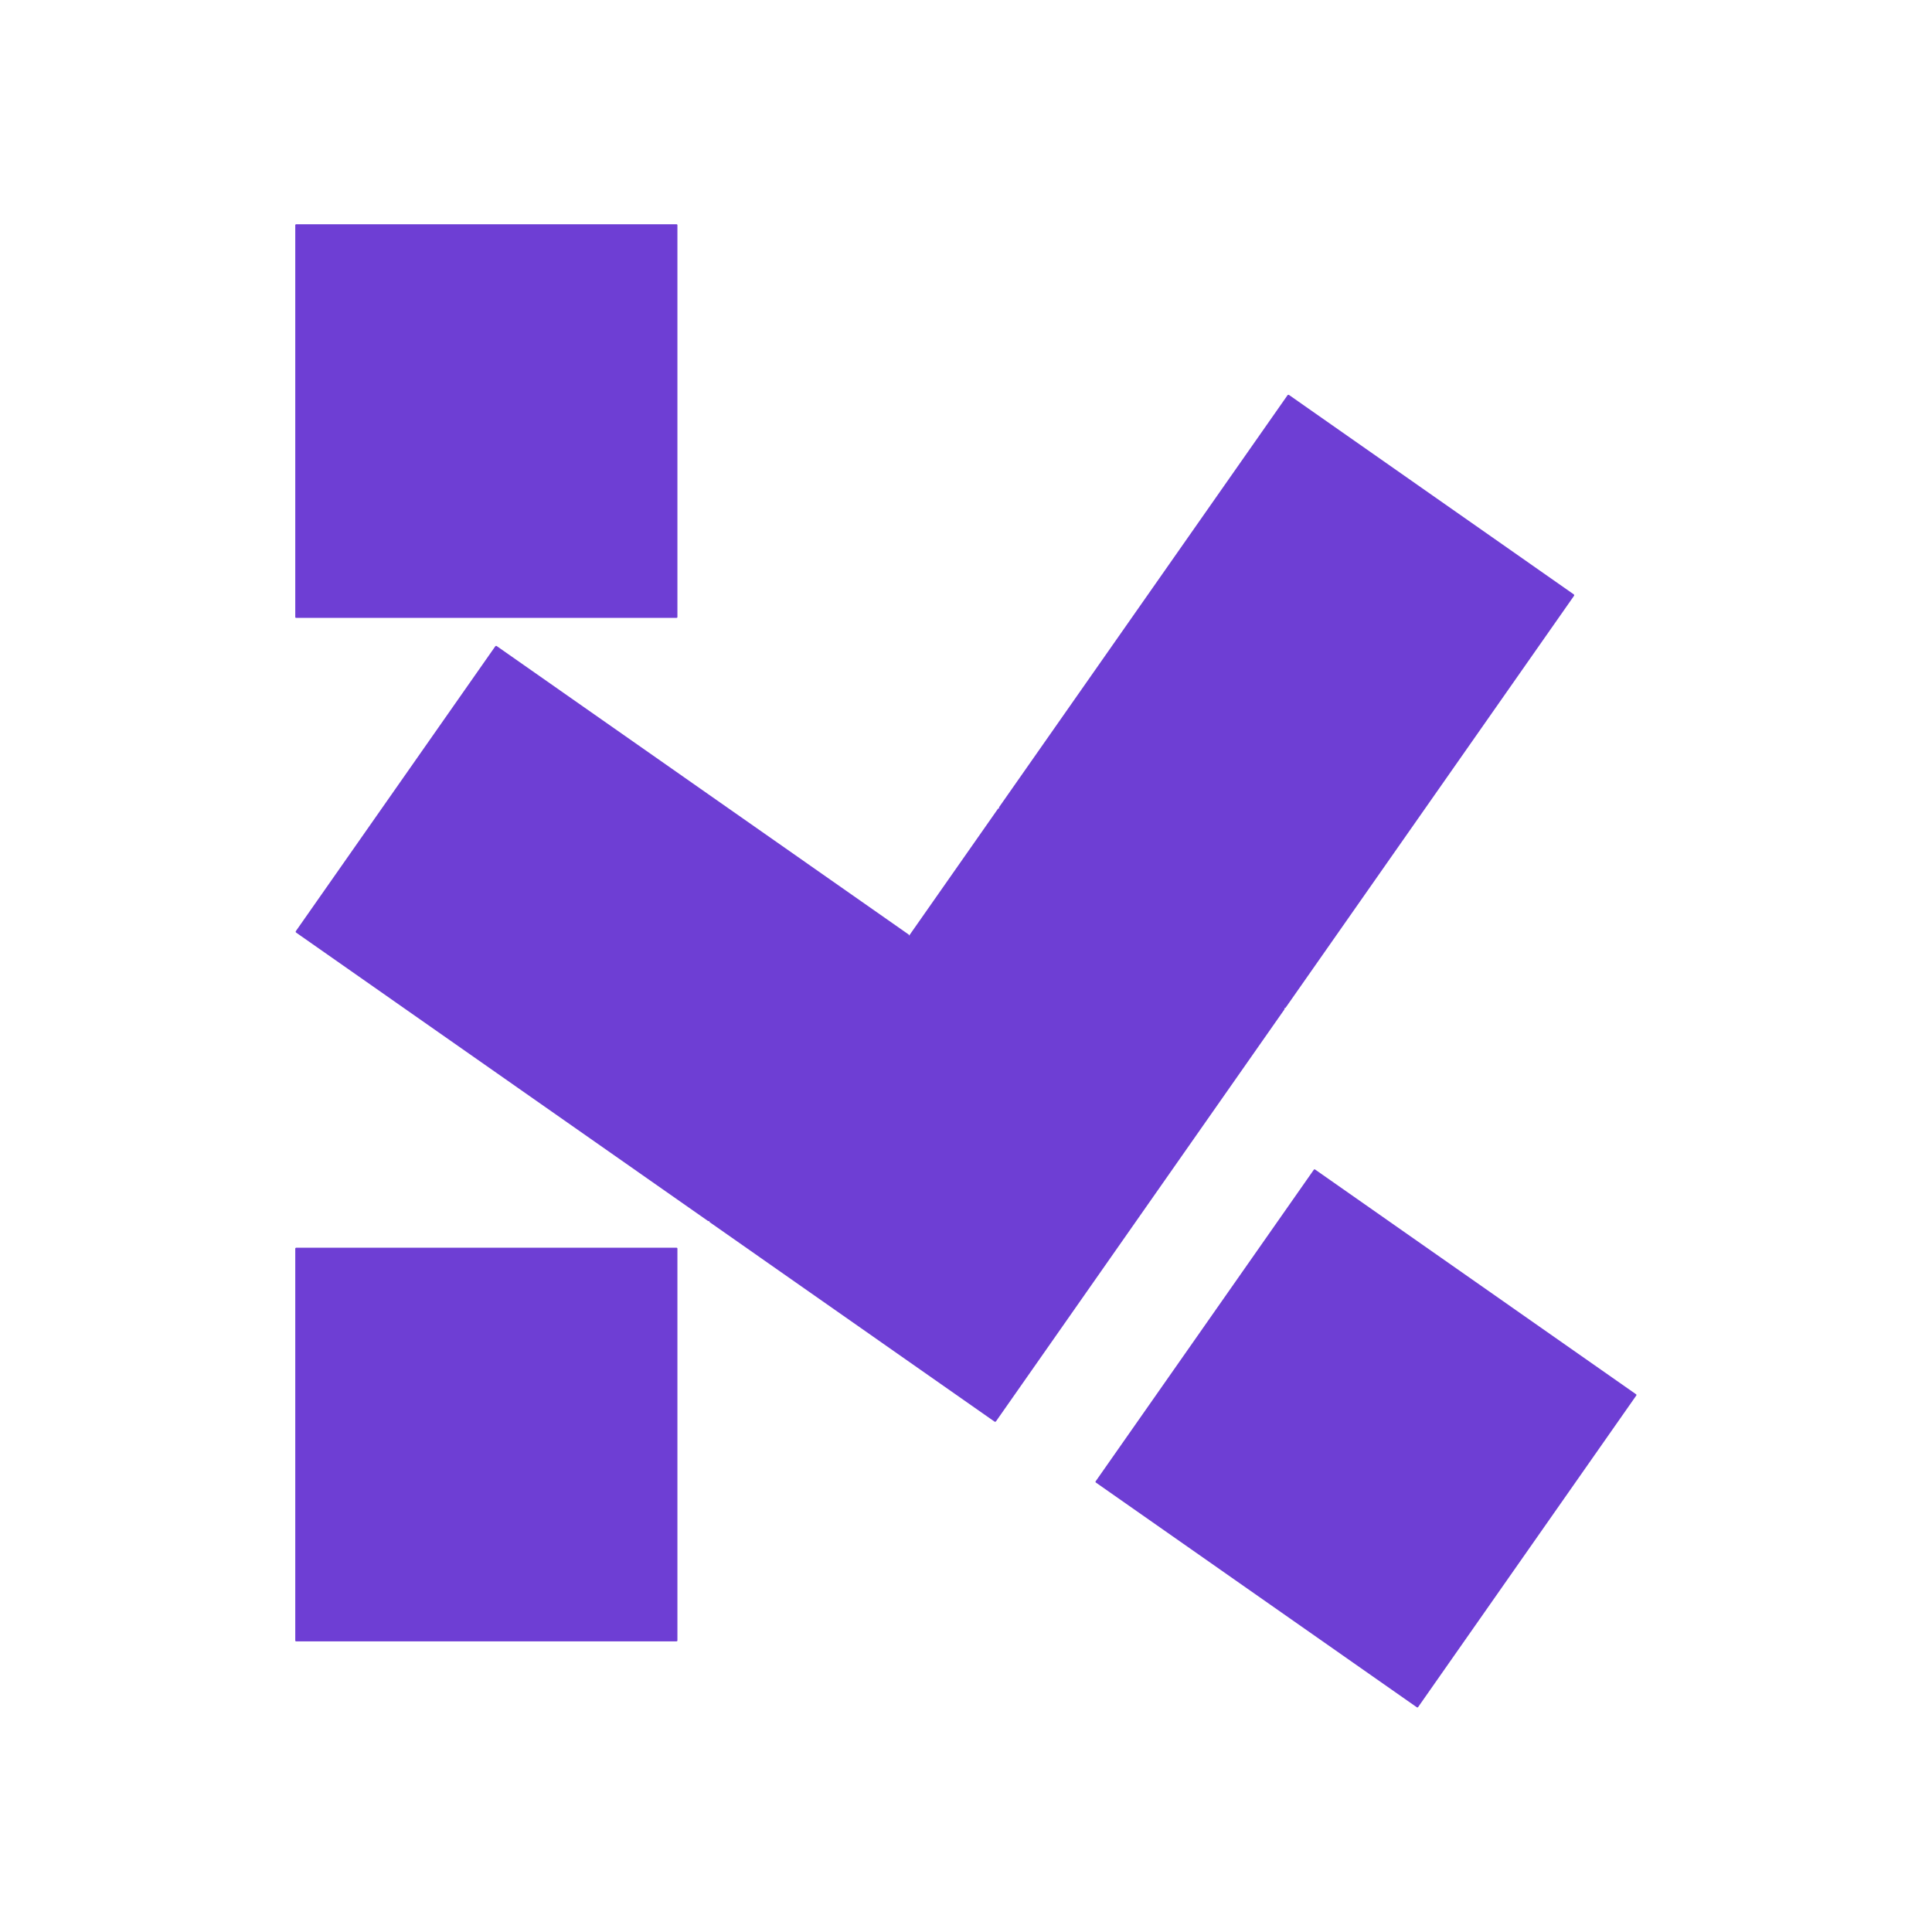
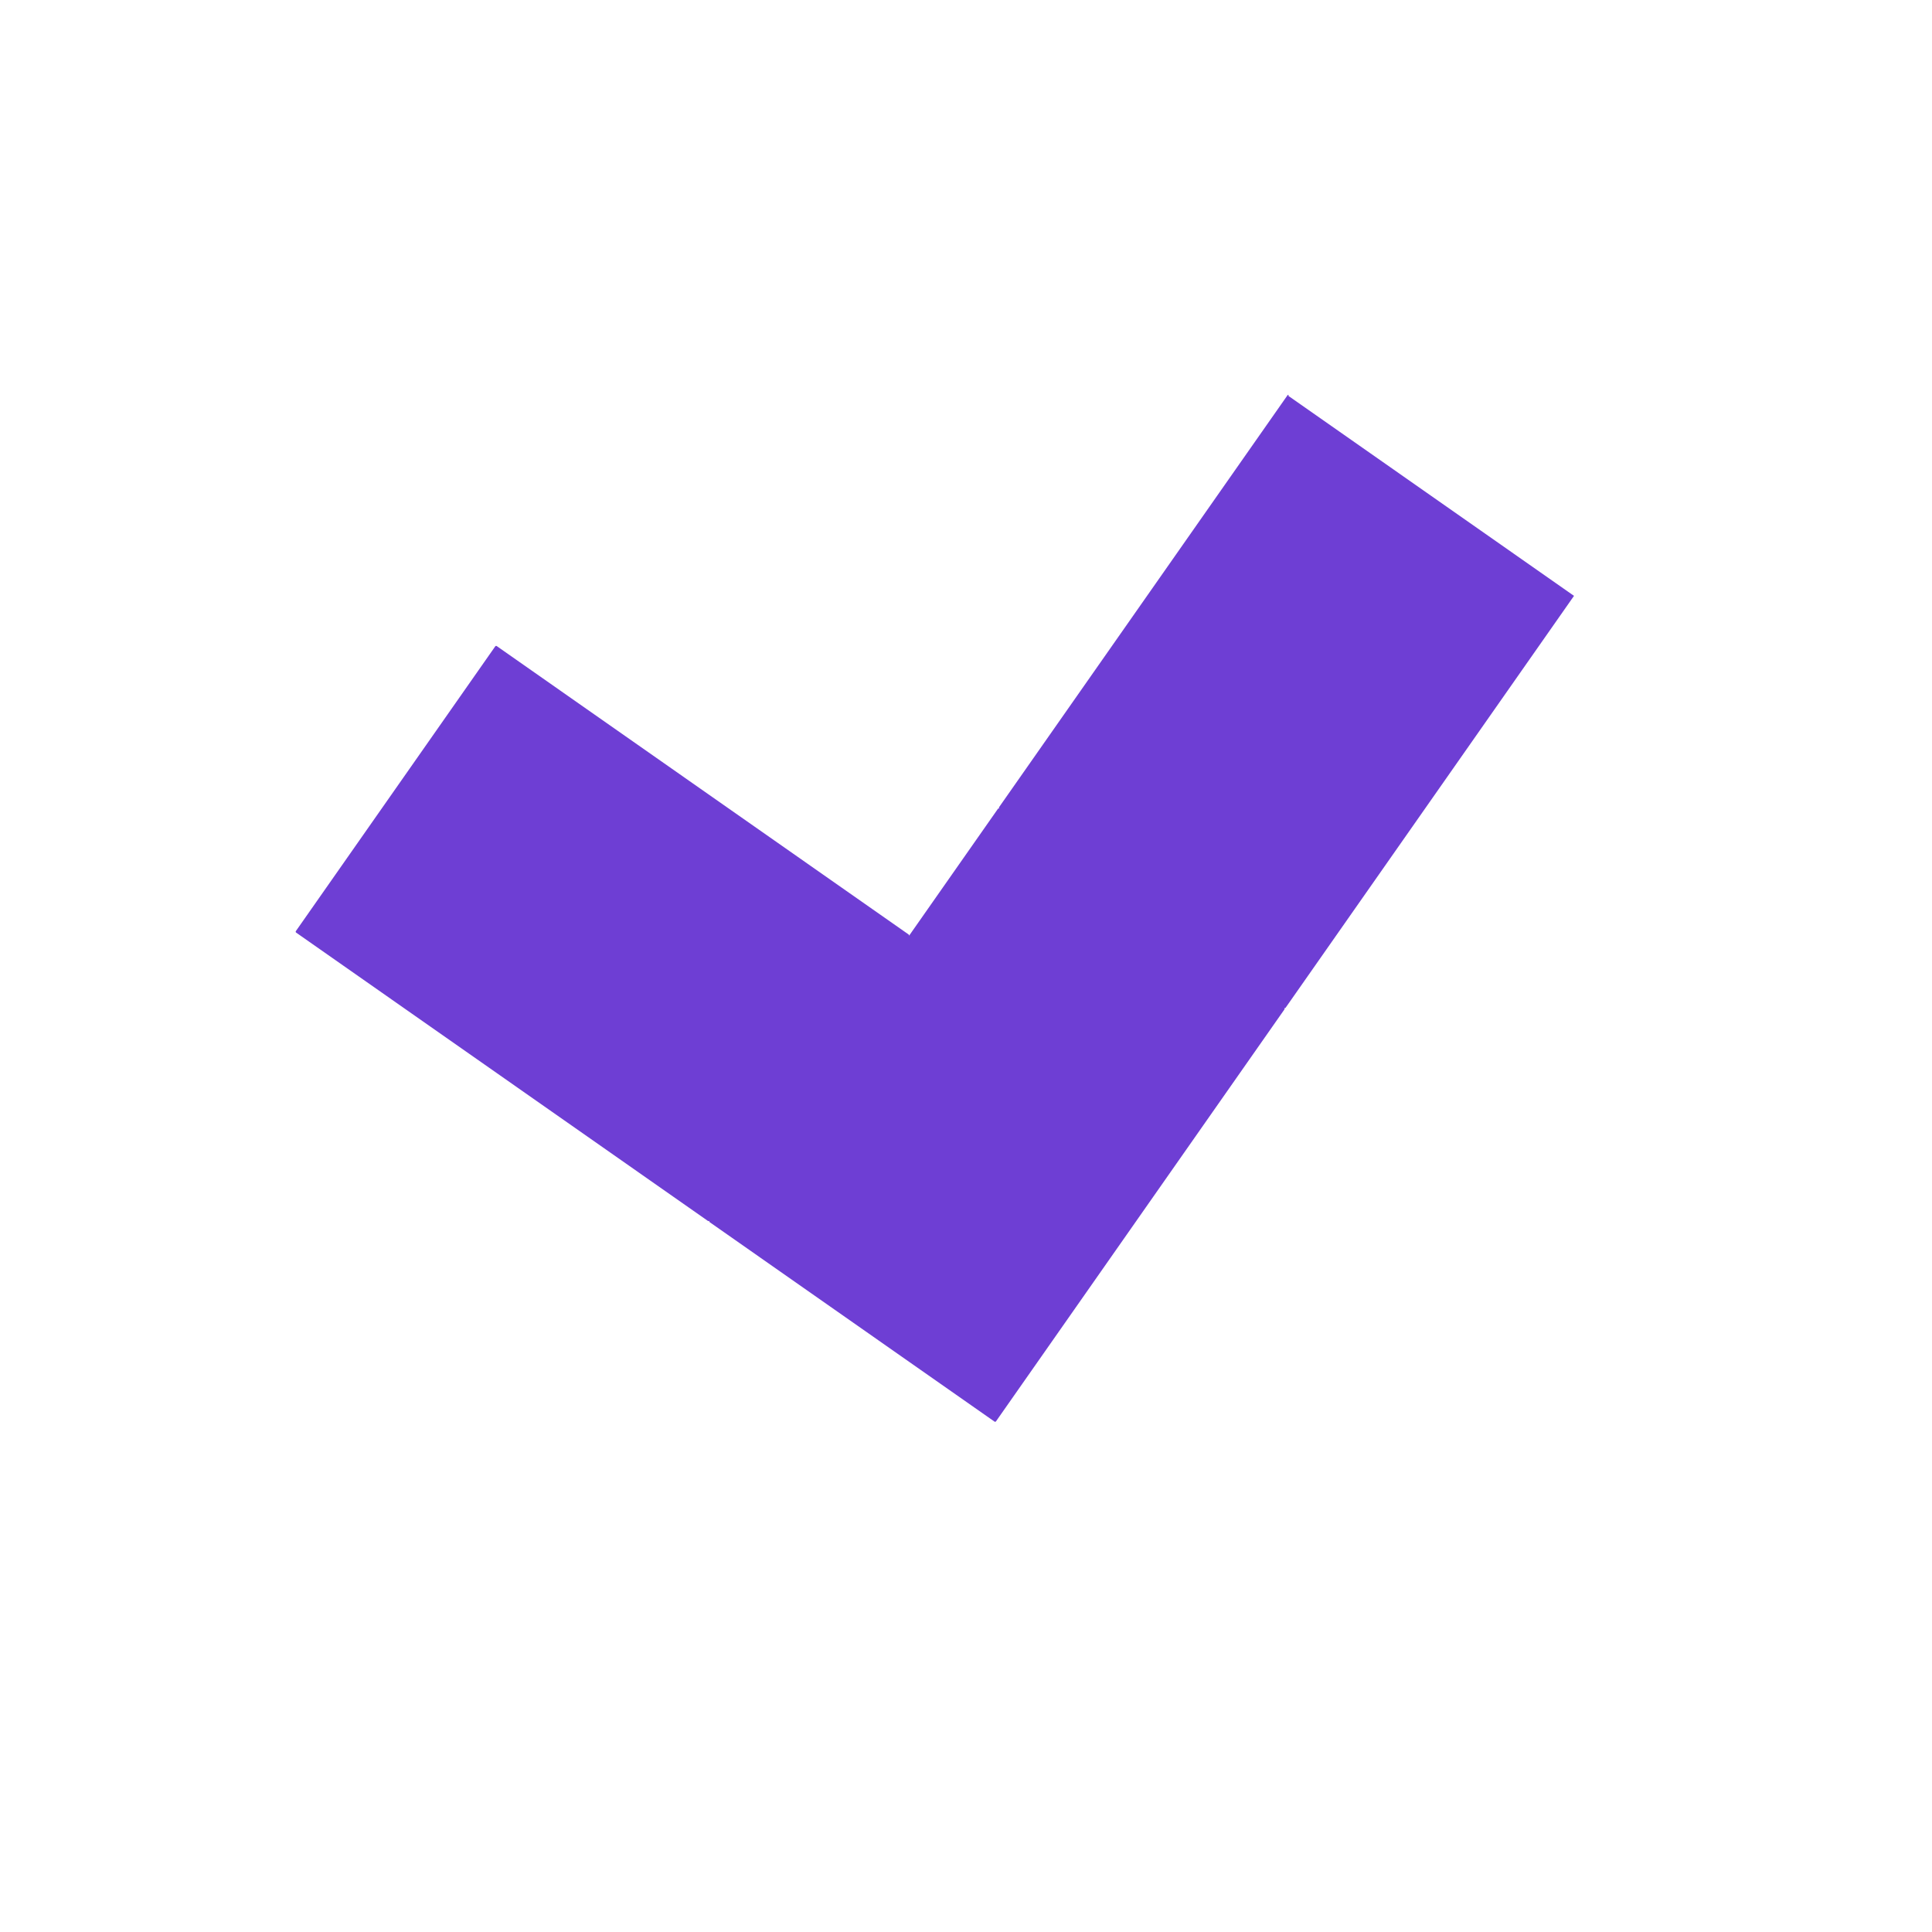
<svg xmlns="http://www.w3.org/2000/svg" xmlns:ns1="http://www.inkscape.org/namespaces/inkscape" xmlns:ns2="http://sodipodi.sourceforge.net/DTD/sodipodi-0.dtd" width="600" height="600" viewBox="0 0 158.75 158.75" version="1.1" id="svg1" ns1:version="1.4.2 (ebf0e94, 2025-05-08)" ns2:docname="favicon.svg" ns1:export-filename="favicon.jpg" ns1:export-xdpi="5.7600002" ns1:export-ydpi="5.7600002">
  <ns2:namedview id="namedview1" pagecolor="#ffffff" bordercolor="#666666" borderopacity="1.0" ns1:showpageshadow="2" ns1:pageopacity="0.0" ns1:pagecheckerboard="0" ns1:deskcolor="#d1d1d1" ns1:document-units="px" ns1:zoom="0.6003735" ns1:cx="368.10419" ns1:cy="265.66796" ns1:window-width="1751" ns1:window-height="1070" ns1:window-x="0" ns1:window-y="0" ns1:window-maximized="0" ns1:current-layer="svg1" showgrid="false" showguides="true" ns1:export-bgcolor="#ffffffff">
    <ns1:grid id="grid156" units="px" originx="79.375" originy="79.375" spacingx="3.969" spacingy="3.969" empcolor="#0099e5" empopacity="0.302" color="#0099e5" opacity="0.149" empspacing="6" enabled="true" visible="false" />
  </ns2:namedview>
  <defs id="defs1" />
  <g ns1:label="Layer 1" ns1:groupmode="layer" id="layer1" />
  <g id="g1" transform="matrix(0.815,0,0,0.815,11.906,11.957)" style="fill:#6e3ed4;fill-opacity:1">
-     <rect style="fill:#6e3ed4;fill-opacity:1;stroke-width:0.447;stroke-linejoin:round;stroke-miterlimit:3.5;paint-order:stroke fill markers" id="rect1-6-6-9" width="39.688" height="38.529" x="7.938" y="-53.689" ry="0.084" transform="rotate(90)" />
-     <rect style="fill:#6e3ed4;fill-opacity:1;stroke-width:0.447;stroke-linejoin:round;stroke-miterlimit:3.5;paint-order:stroke fill markers" id="rect1-6-6-9-2" width="39.688" height="38.529" x="111.125" y="-53.689" ry="0.084" transform="rotate(90)" />
-     <path id="rect1" style="fill:#6e3ed4;fill-opacity:1;stroke-width:0.484;stroke-linejoin:round;stroke-miterlimit:3.5;paint-order:stroke fill markers" d="m 45.542,108.856 c -0.02,-0.029 -0.054,-0.049 -0.092,-0.049 l -50.687,-1.8e-4 c -0.062,0 -0.111,0.05 -0.111,0.111 0,-0.061 -0.05,-0.111 -0.111,-0.111 l -15.644,-1e-4 c 0.061,-8.6e-4 0.109,-0.05 0.109,-0.111 l 5.3e-5,-50.687 c 0,-0.062 -0.049,-0.112 -0.111,-0.112 l -35.041,1.2e-5 c -0.062,0 -0.111,0.05 -0.111,0.111 l -5.3e-5,50.687 c 0,0.061 0.049,0.11 0.11,0.111 -0.061,6.1e-4 -0.11,0.05 -0.11,0.111 l -1.15e-4,35.041 c 0,0.061 0.05,0.111 0.111,0.111 l 50.687,-2.4e-4 c 0.062,0 0.111,-0.05 0.111,-0.111 0,0.061 0.05,0.111 0.111,0.111 l 50.687,6e-5 c 0.062,0 0.111,-0.05 0.111,-0.111 l 4.11e-4,-35.041 c 0,-0.023 -0.007,-0.045 -0.019,-0.062 z" transform="rotate(-55)" />
-     <rect style="fill:#6e3ed4;fill-opacity:1;stroke-width:0.447;stroke-linejoin:round;stroke-miterlimit:3.5;paint-order:stroke fill markers" id="rect1-7" width="38.529" height="39.688" x="-55.428" y="155.767" ry="0.087" transform="rotate(-55)" />
+     <path id="rect1" style="fill:#6e3ed4;fill-opacity:1;stroke-width:0.484;stroke-linejoin:round;stroke-miterlimit:3.5;paint-order:stroke fill markers" d="m 45.542,108.856 c -0.02,-0.029 -0.054,-0.049 -0.092,-0.049 l -50.687,-1.8e-4 c -0.062,0 -0.111,0.05 -0.111,0.111 0,-0.061 -0.05,-0.111 -0.111,-0.111 l -15.644,-1e-4 c 0.061,-8.6e-4 0.109,-0.05 0.109,-0.111 l 5.3e-5,-50.687 c 0,-0.062 -0.049,-0.112 -0.111,-0.112 l -35.041,1.2e-5 c -0.062,0 -0.111,0.05 -0.111,0.111 l -5.3e-5,50.687 c 0,0.061 0.049,0.11 0.11,0.111 -0.061,6.1e-4 -0.11,0.05 -0.11,0.111 l -1.15e-4,35.041 c 0,0.061 0.05,0.111 0.111,0.111 l 50.687,-2.4e-4 c 0.062,0 0.111,-0.05 0.111,-0.111 0,0.061 0.05,0.111 0.111,0.111 l 50.687,6e-5 l 4.11e-4,-35.041 c 0,-0.023 -0.007,-0.045 -0.019,-0.062 z" transform="rotate(-55)" />
  </g>
</svg>